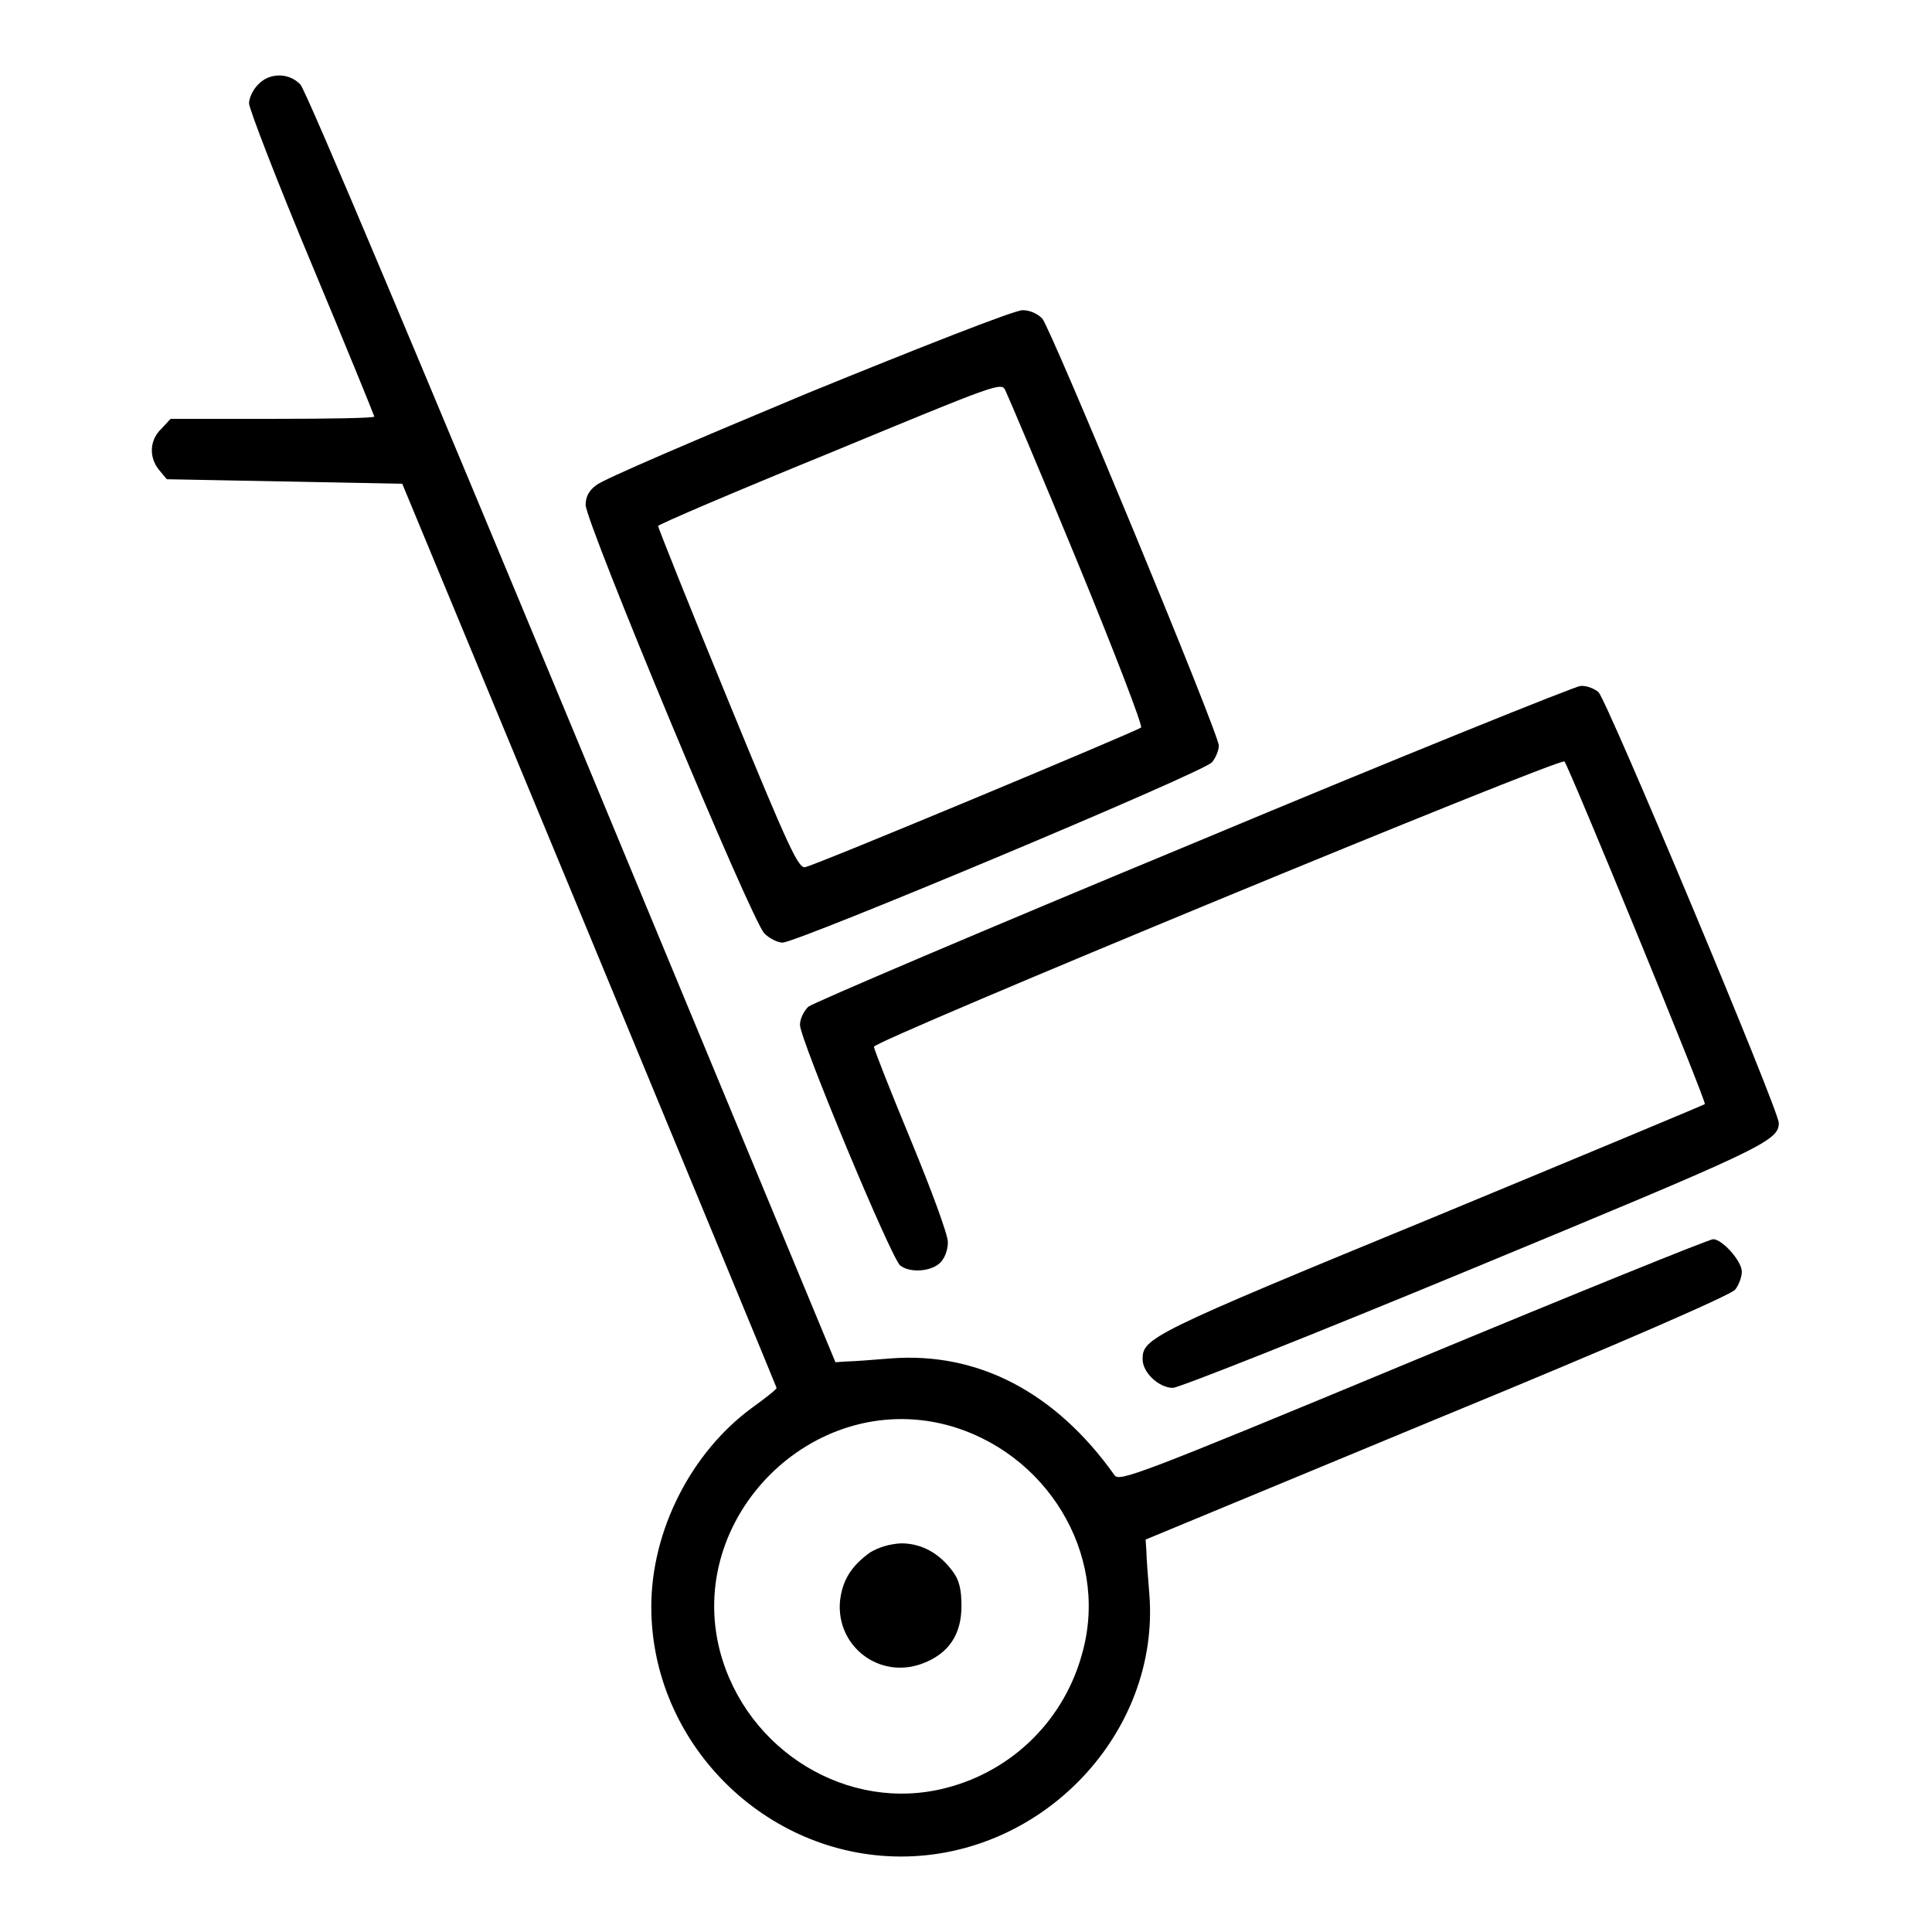
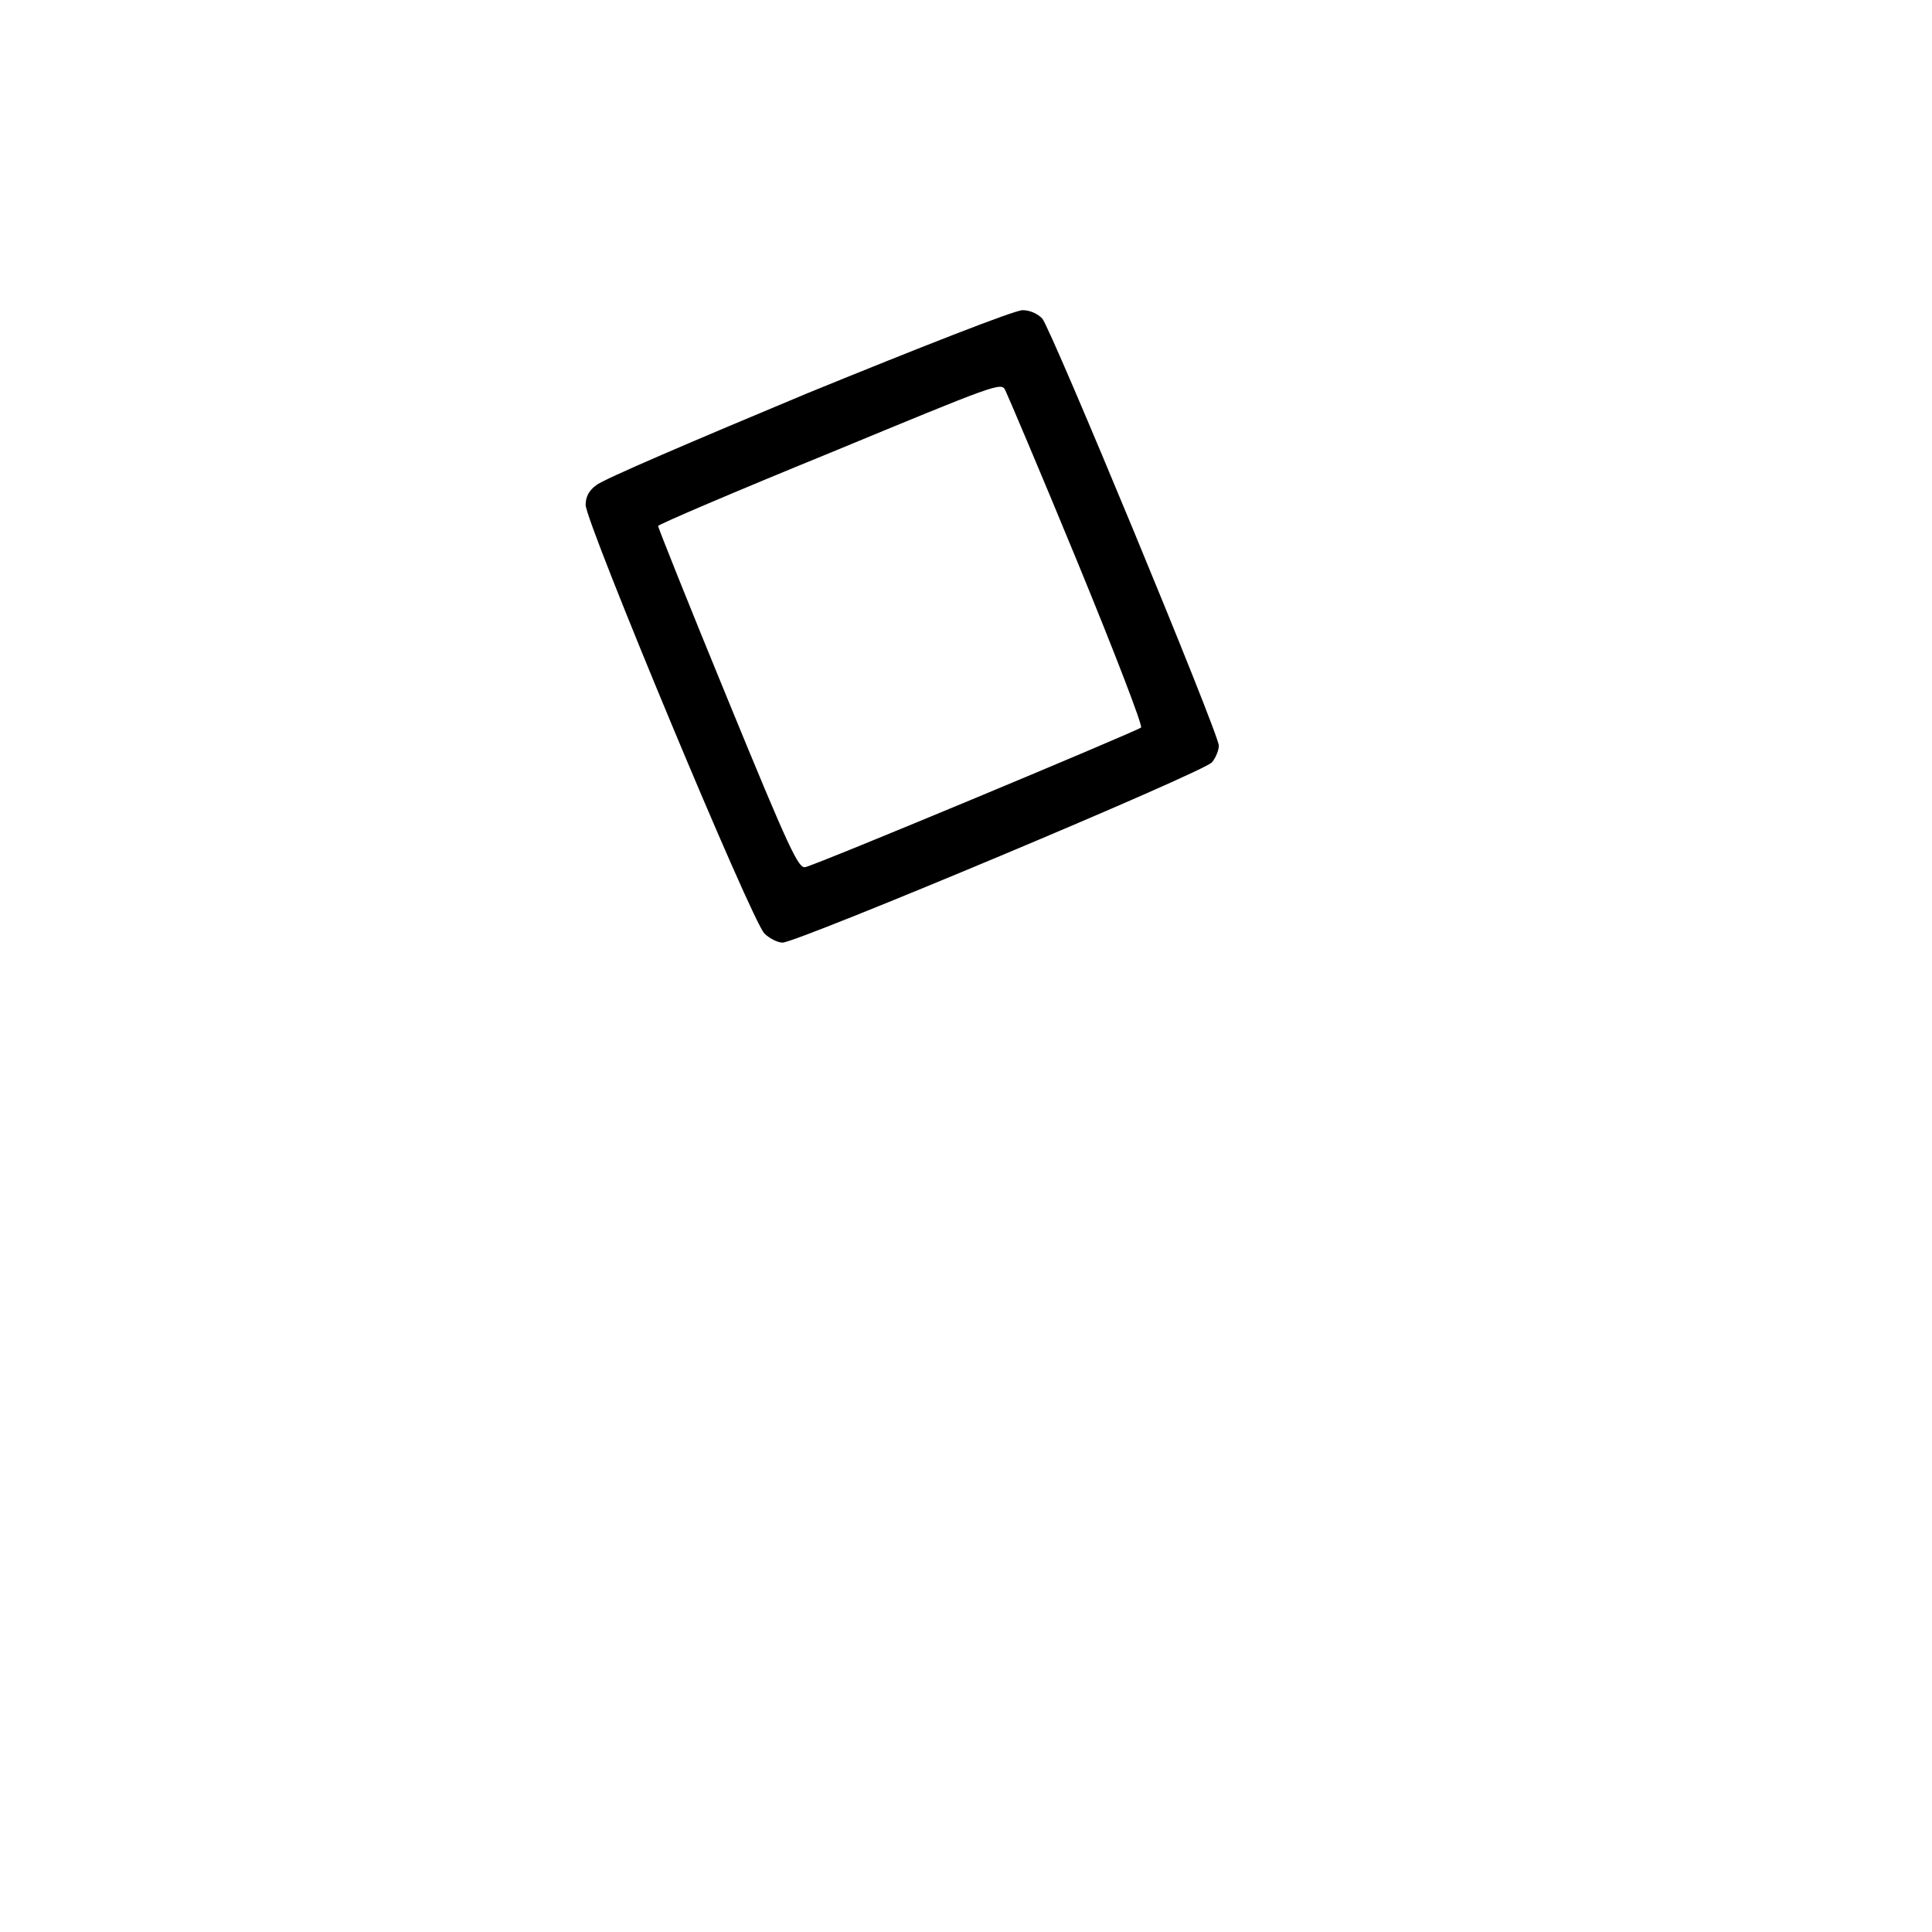
<svg xmlns="http://www.w3.org/2000/svg" version="1.1" x="0px" y="0px" viewBox="0 0 256 256" enable-background="new 0 0 256 256" xml:space="preserve">
  <g>
    <g>
      <g>
-         <path fill="#000000" d="M34.2,11.2C33.5,11.9,33,13,33,13.7c0,0.7,3.7,10.3,8.3,21.3c4.6,11,8.3,20.1,8.3,20.2c0,0.2-6.1,0.3-13.5,0.3H22.6l-1.2,1.3c-1.6,1.5-1.7,3.8-0.3,5.5l1,1.2l15.6,0.3l15.6,0.3l24.8,59.8c13.6,32.9,24.8,59.9,24.8,60c0,0.2-1.4,1.3-3.2,2.6c-8.1,5.9-13.4,16.3-13.4,26.4c0,18.1,15.1,33.1,33.1,33.1c18.8,0,34.3-16.4,32.9-34.7c-0.2-2.4-0.4-5.1-0.4-5.8l-0.1-1.5l38.6-16c24.8-10.2,38.9-16.4,39.5-17.1c0.5-0.6,0.9-1.7,0.9-2.4c0-1.4-2.6-4.3-3.8-4.3c-0.5,0-18.3,7.2-39.7,16.1c-36.8,15.3-38.9,16-39.6,15.2c-7.8-11-18.1-16.4-29.7-15.5c-2.4,0.2-5.1,0.4-5.8,0.4l-1.5,0.1L75.8,96.4C56.6,50.2,40.5,11.8,39.8,11.2C38.3,9.6,35.7,9.6,34.2,11.2z M125.4,188.8c13.2,3.5,21.5,17,18.1,29.9c-2.3,9-9.2,15.9-18.1,18.2c-13,3.4-26.5-4.9-30-18.1C90.8,201.1,107.6,184.2,125.4,188.8z" />
-         <path fill="#000000" d="M115.3,205.7c-2.5,1.8-3.7,3.7-4,6.5c-0.5,6,5.3,10.4,11,8.2c3.4-1.3,5.1-3.8,5.1-7.6c0-2.2-0.3-3.4-1.1-4.5c-1.8-2.5-4.2-3.8-6.9-3.8C117.8,204.6,116.5,205,115.3,205.7z" />
        <path fill="#000000" d="M107,52.1c-14.6,6.1-27.3,11.5-28,12.2c-1,0.7-1.4,1.6-1.4,2.6c0,2.3,22.1,55.4,23.7,56.8c0.7,0.7,1.8,1.2,2.4,1.2c1.9,0,55.9-22.6,56.9-23.9c0.5-0.6,0.9-1.6,0.9-2.2c0-1.6-22.2-55.2-23.4-56.6c-0.7-0.7-1.7-1.1-2.6-1.1C134.4,41.1,121.7,46.1,107,52.1z M142.7,74.3c5.1,12.4,8.7,21.8,8.5,22.1c-0.6,0.5-43,18.2-44.5,18.5c-0.9,0.2-2.1-2.3-10.3-22.3c-5.1-12.4-9.2-22.7-9.2-22.9S97.5,65.1,110,60c22-9.1,22.7-9.4,23.2-8.3C133.5,52.3,137.8,62.4,142.7,74.3z" />
-         <path fill="#000000" d="M158.2,111.7c-27.5,11.4-50.5,21.2-51.1,21.7c-0.6,0.6-1.1,1.6-1.1,2.4c0,1.9,12.2,31.2,13.3,31.9c1.3,1,4.1,0.8,5.3-0.4c0.6-0.6,1-1.7,1-2.7c0-1-2.1-6.7-4.9-13.5c-2.7-6.5-4.9-12.1-4.9-12.4c0-0.8,91-38.4,91.5-37.8c0.6,0.7,18.9,45.2,18.6,45.4c-0.1,0.1-16.4,6.9-36.2,15.1c-37.2,15.3-38.3,15.9-38.3,18.7c0,1.8,2.2,3.8,4,3.8c0.8,0,18.7-7.1,39.7-15.8c38.4-15.9,40.6-16.9,40.6-19.3c0-1.7-22.8-56.1-23.9-57.1c-0.6-0.5-1.7-0.9-2.4-0.8C208.8,90.9,185.7,100.2,158.2,111.7z" />
      </g>
    </g>
  </g>
</svg>